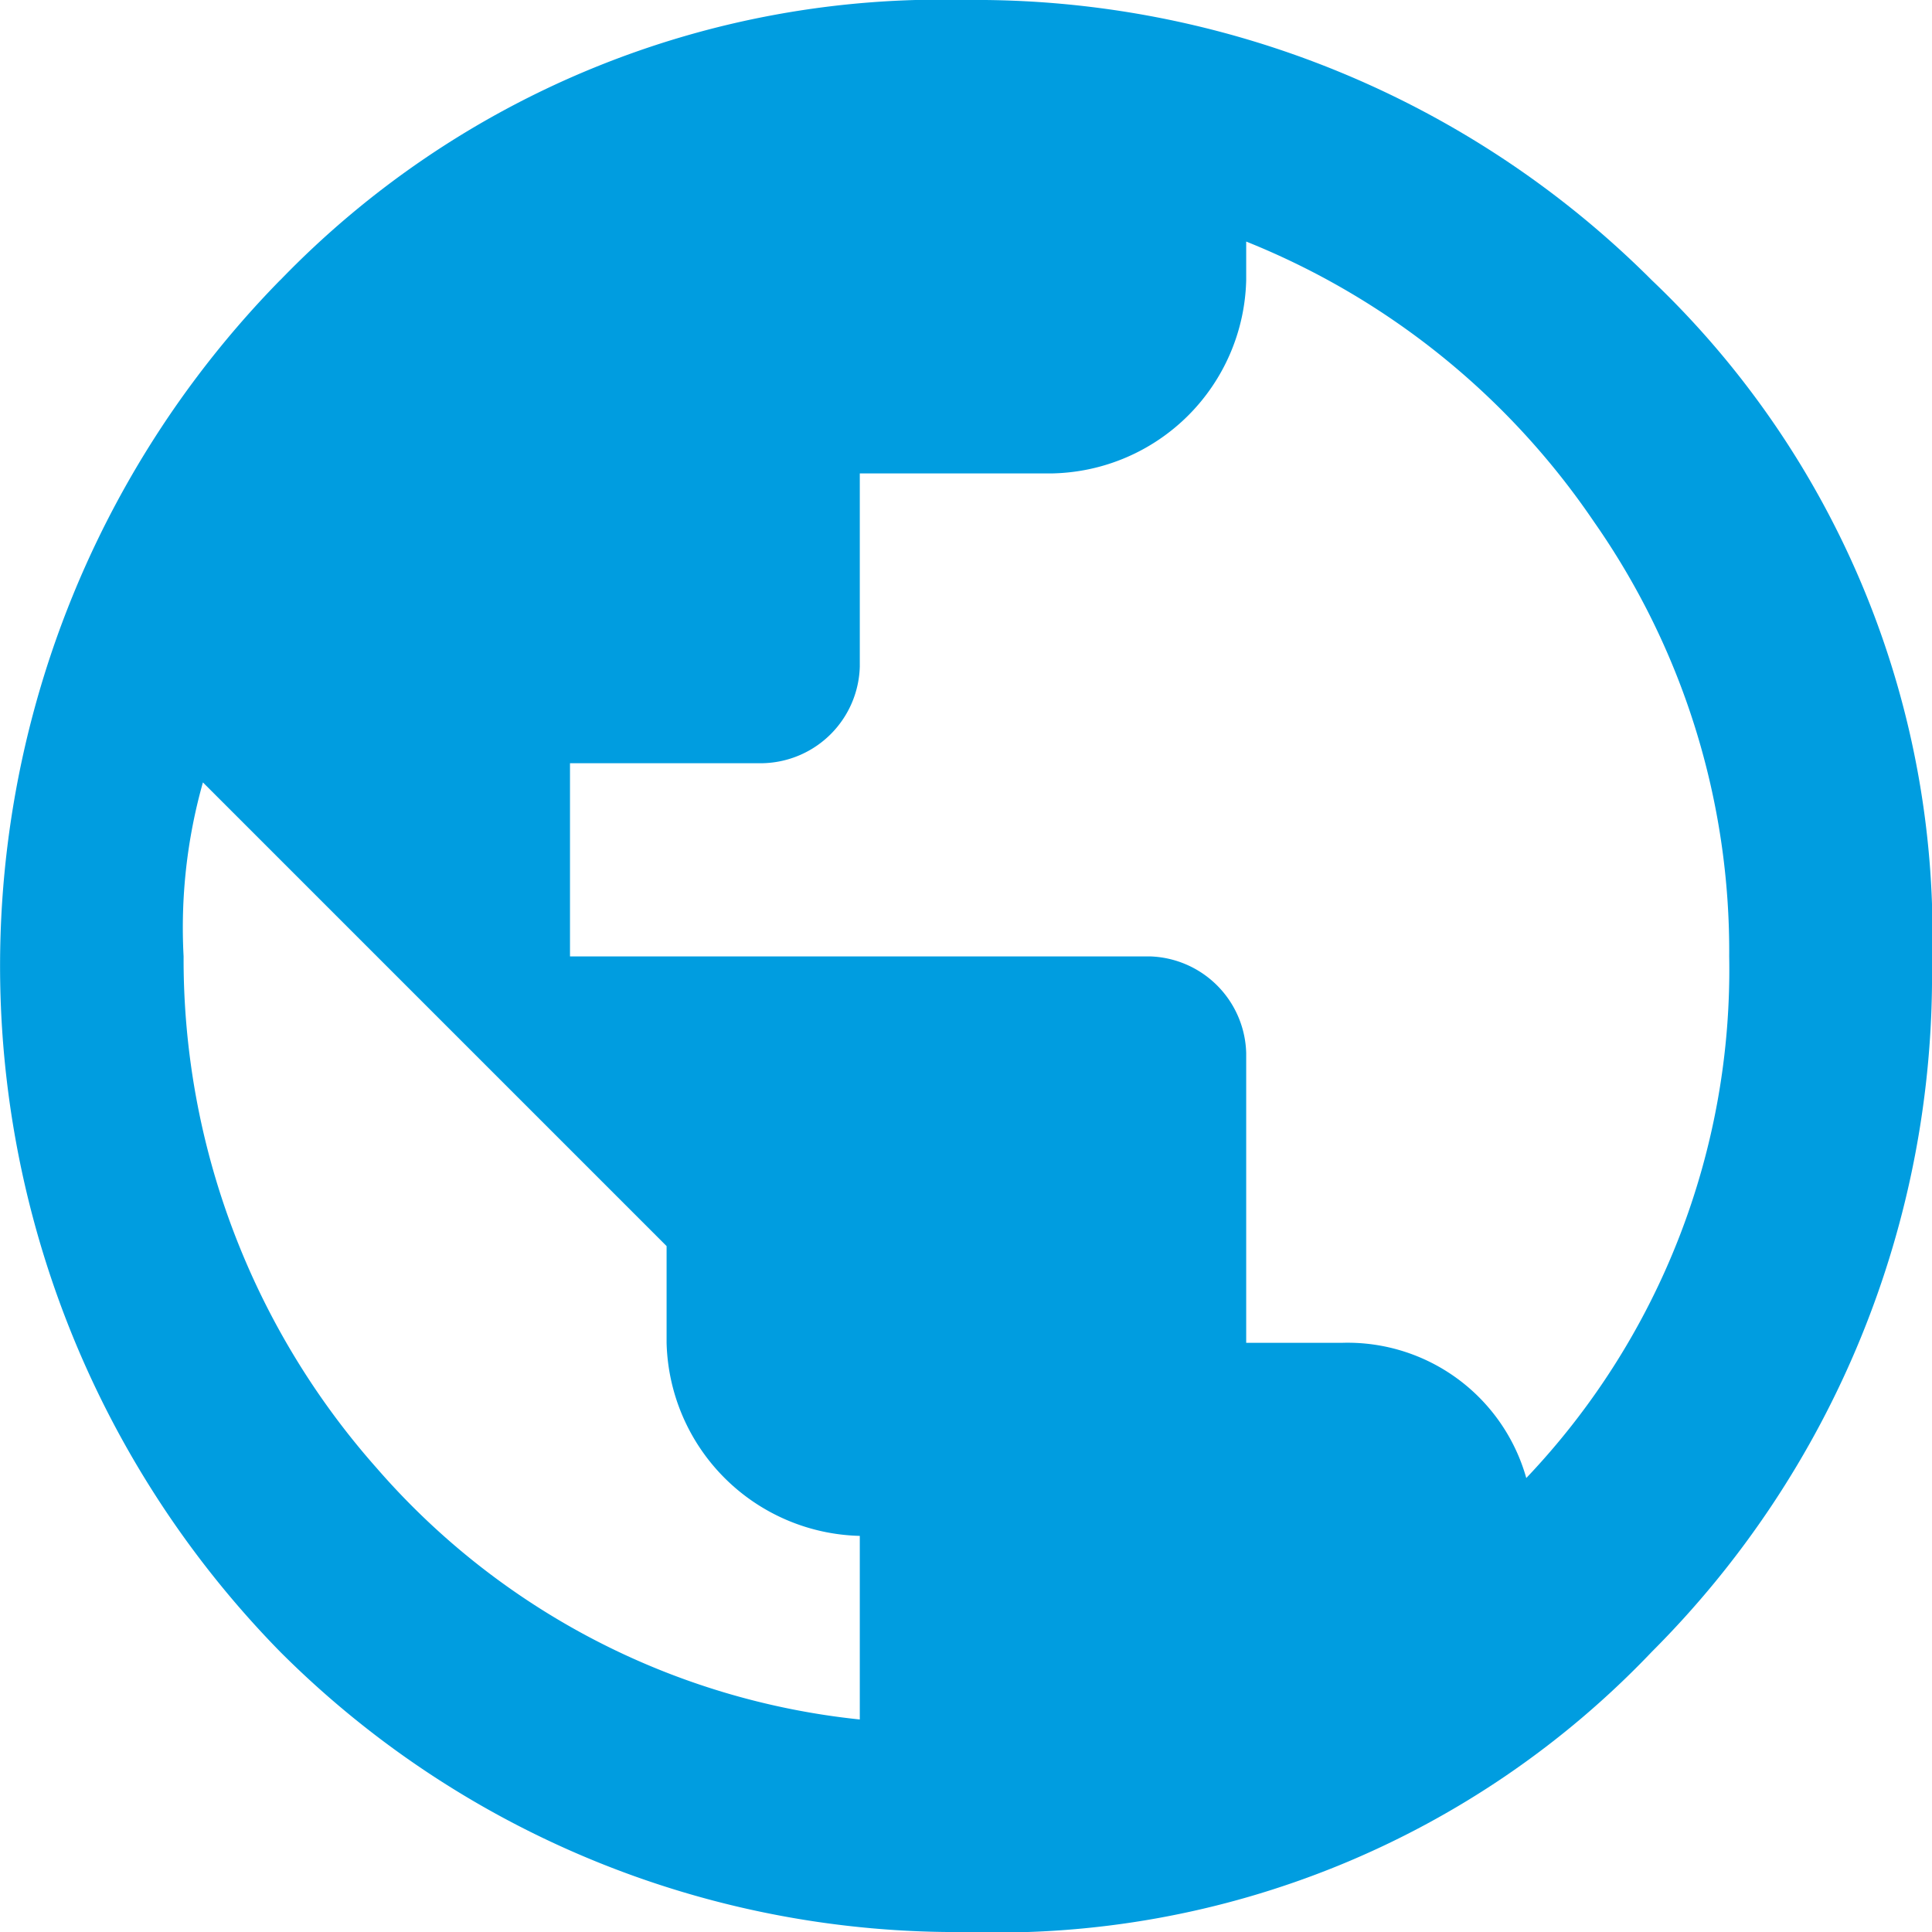
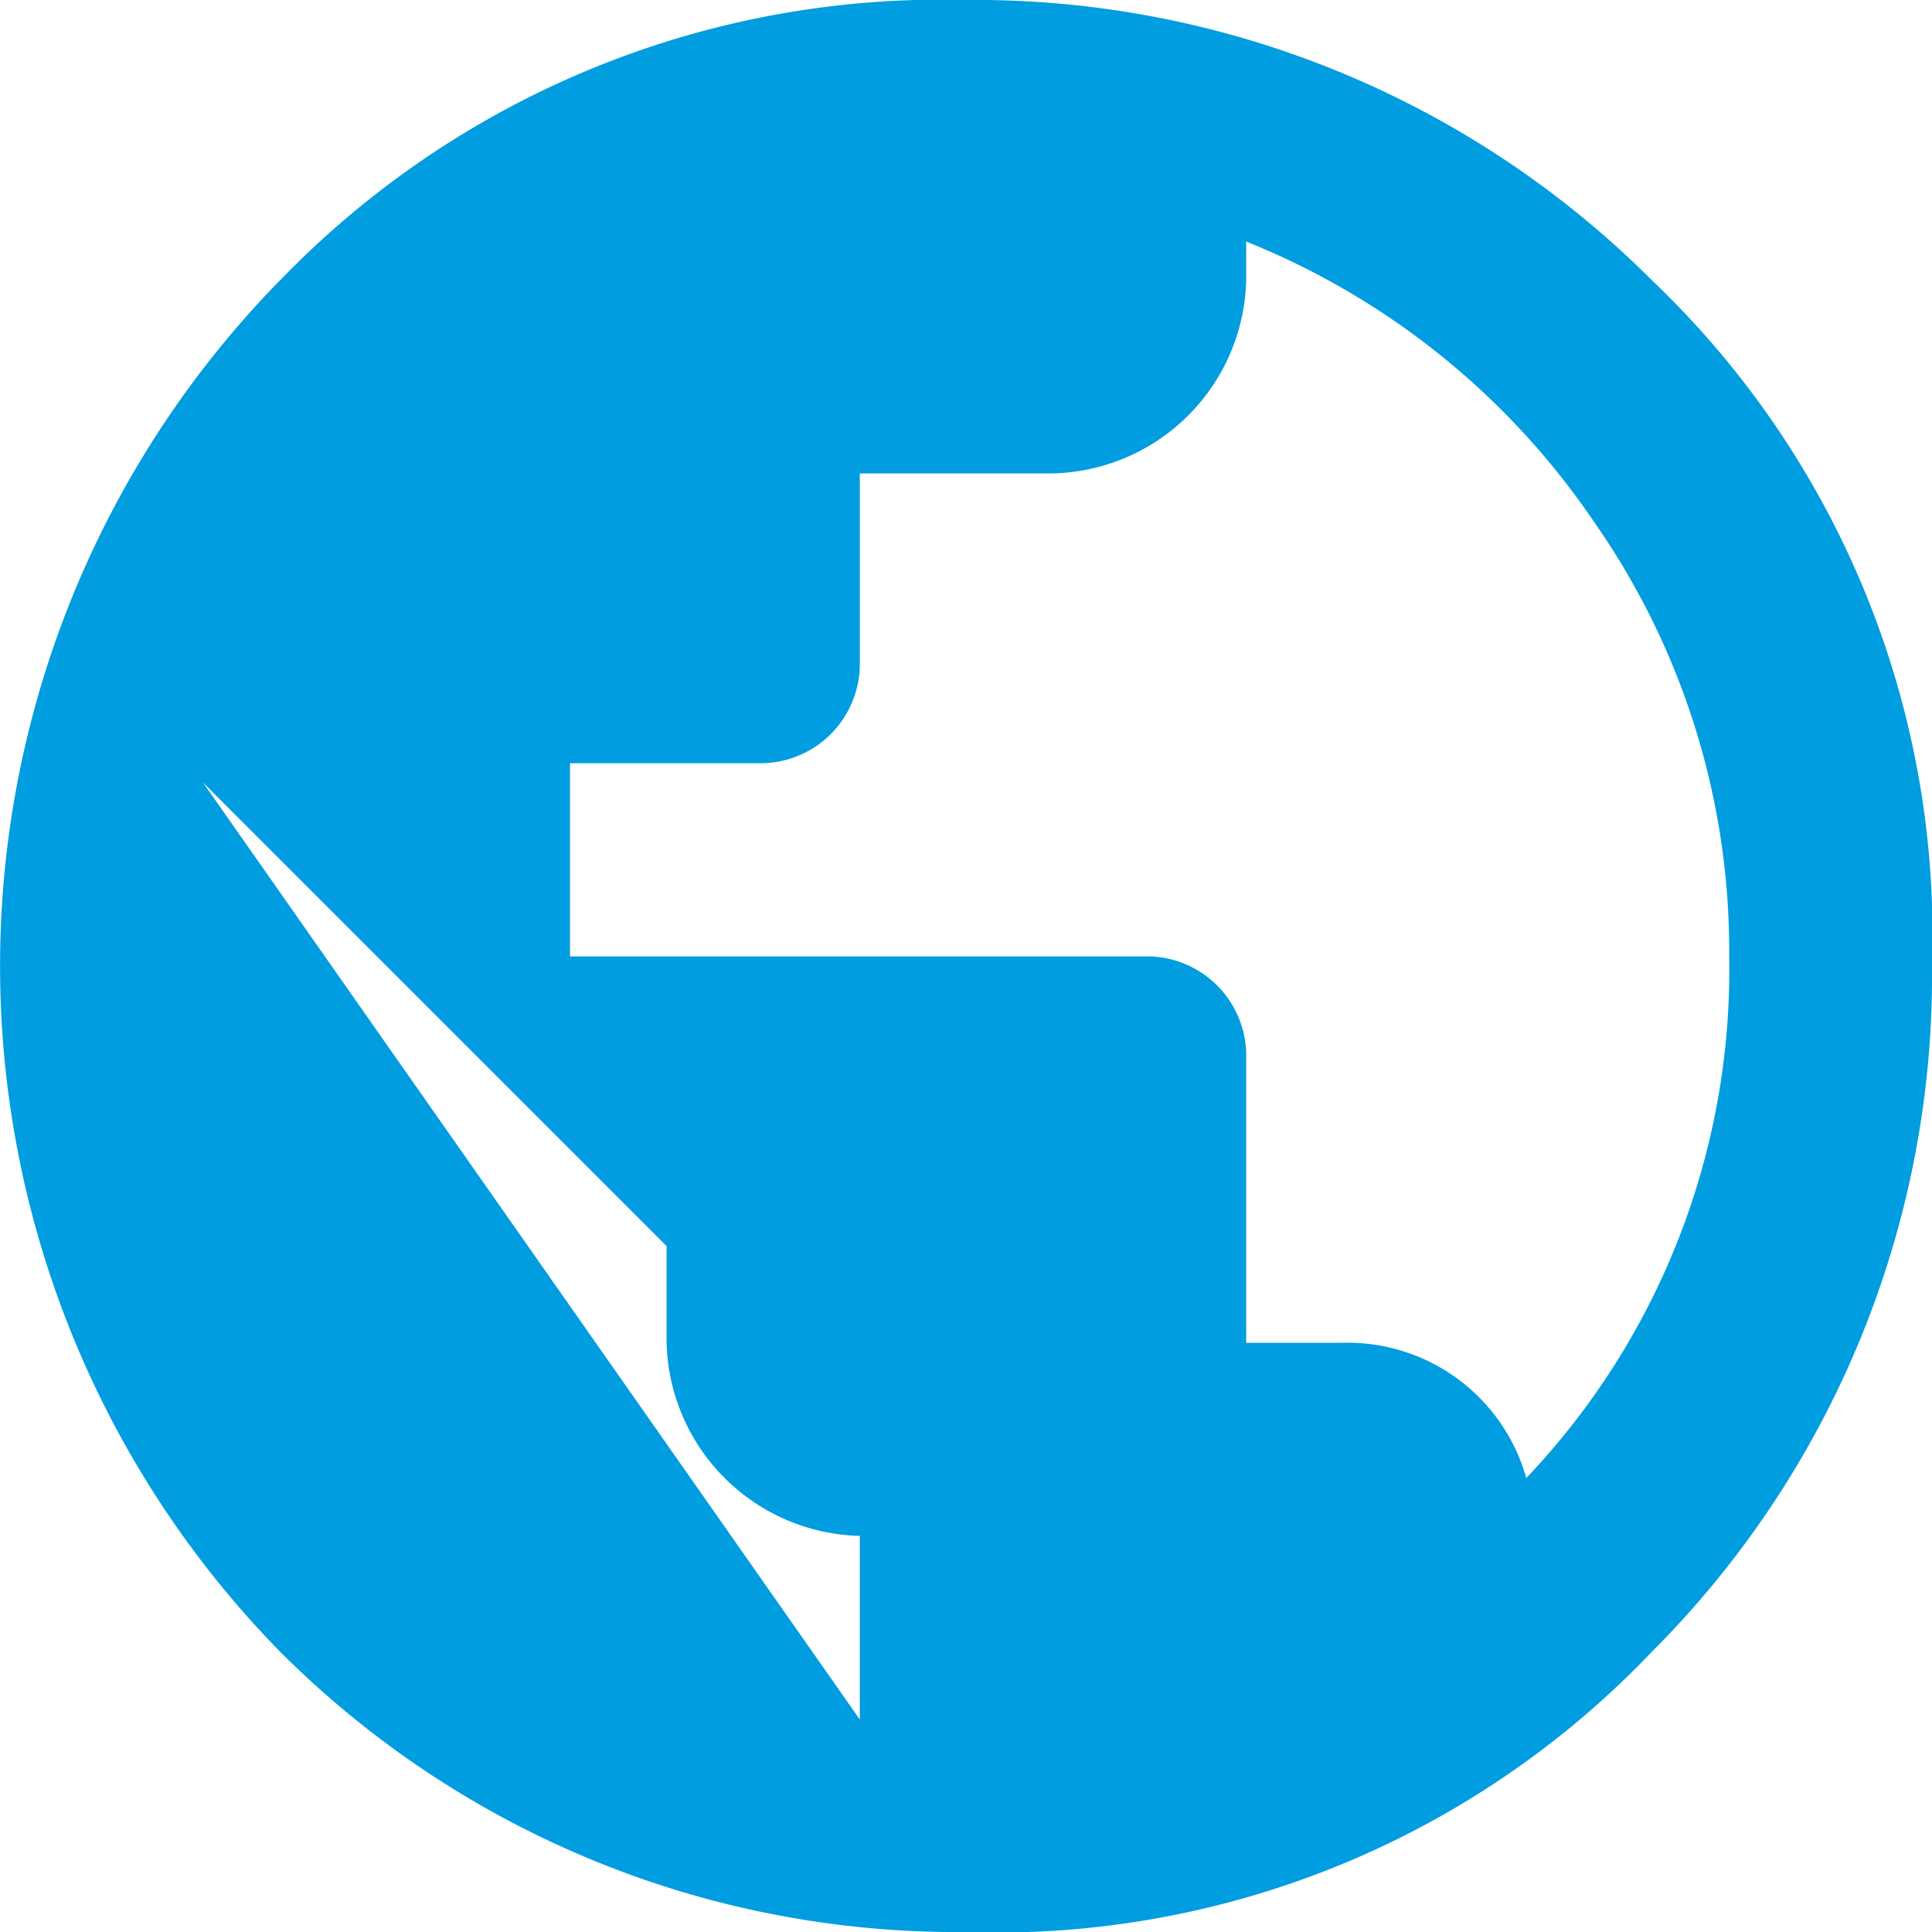
<svg xmlns="http://www.w3.org/2000/svg" width="17.5" height="17.5">
-   <path d="M2.538 2.538A8.318 8.318 0 018.75 0a8.66 8.66 0 016.212 2.538A8.186 8.186 0 0117.5 8.75a8.66 8.66 0 01-2.538 6.212A8.186 8.186 0 018.75 17.5a8.66 8.66 0 01-6.212-2.538 8.874 8.874 0 010-12.425zm5.25 13.037v-1.663a1.794 1.794 0 01-1.75-1.75v-.875l-4.2-4.2a4.845 4.845 0 00-.175 1.575 6.948 6.948 0 001.75 4.637 6.711 6.711 0 004.375 2.276zm6.037-2.187a6.681 6.681 0 001.838-4.725 6.78 6.78 0 00-1.225-3.937 6.915 6.915 0 00-3.15-2.538v.35a1.794 1.794 0 01-1.75 1.75h-1.75v1.75a.9.9 0 01-.875.875h-1.75v1.75h5.25a.9.9 0 01.875.875v2.625h.875a1.681 1.681 0 011.662 1.225z" fill="#009DE0" />
+   <path d="M2.538 2.538A8.318 8.318 0 018.75 0a8.66 8.66 0 016.212 2.538A8.186 8.186 0 0117.5 8.75a8.66 8.66 0 01-2.538 6.212A8.186 8.186 0 018.75 17.5a8.66 8.66 0 01-6.212-2.538 8.874 8.874 0 010-12.425zm5.25 13.037v-1.663a1.794 1.794 0 01-1.75-1.75v-.875l-4.2-4.2zm6.037-2.187a6.681 6.681 0 001.838-4.725 6.78 6.78 0 00-1.225-3.937 6.915 6.915 0 00-3.15-2.538v.35a1.794 1.794 0 01-1.75 1.75h-1.75v1.75a.9.9 0 01-.875.875h-1.75v1.75h5.25a.9.9 0 01.875.875v2.625h.875a1.681 1.681 0 011.662 1.225z" fill="#009DE0" />
</svg>